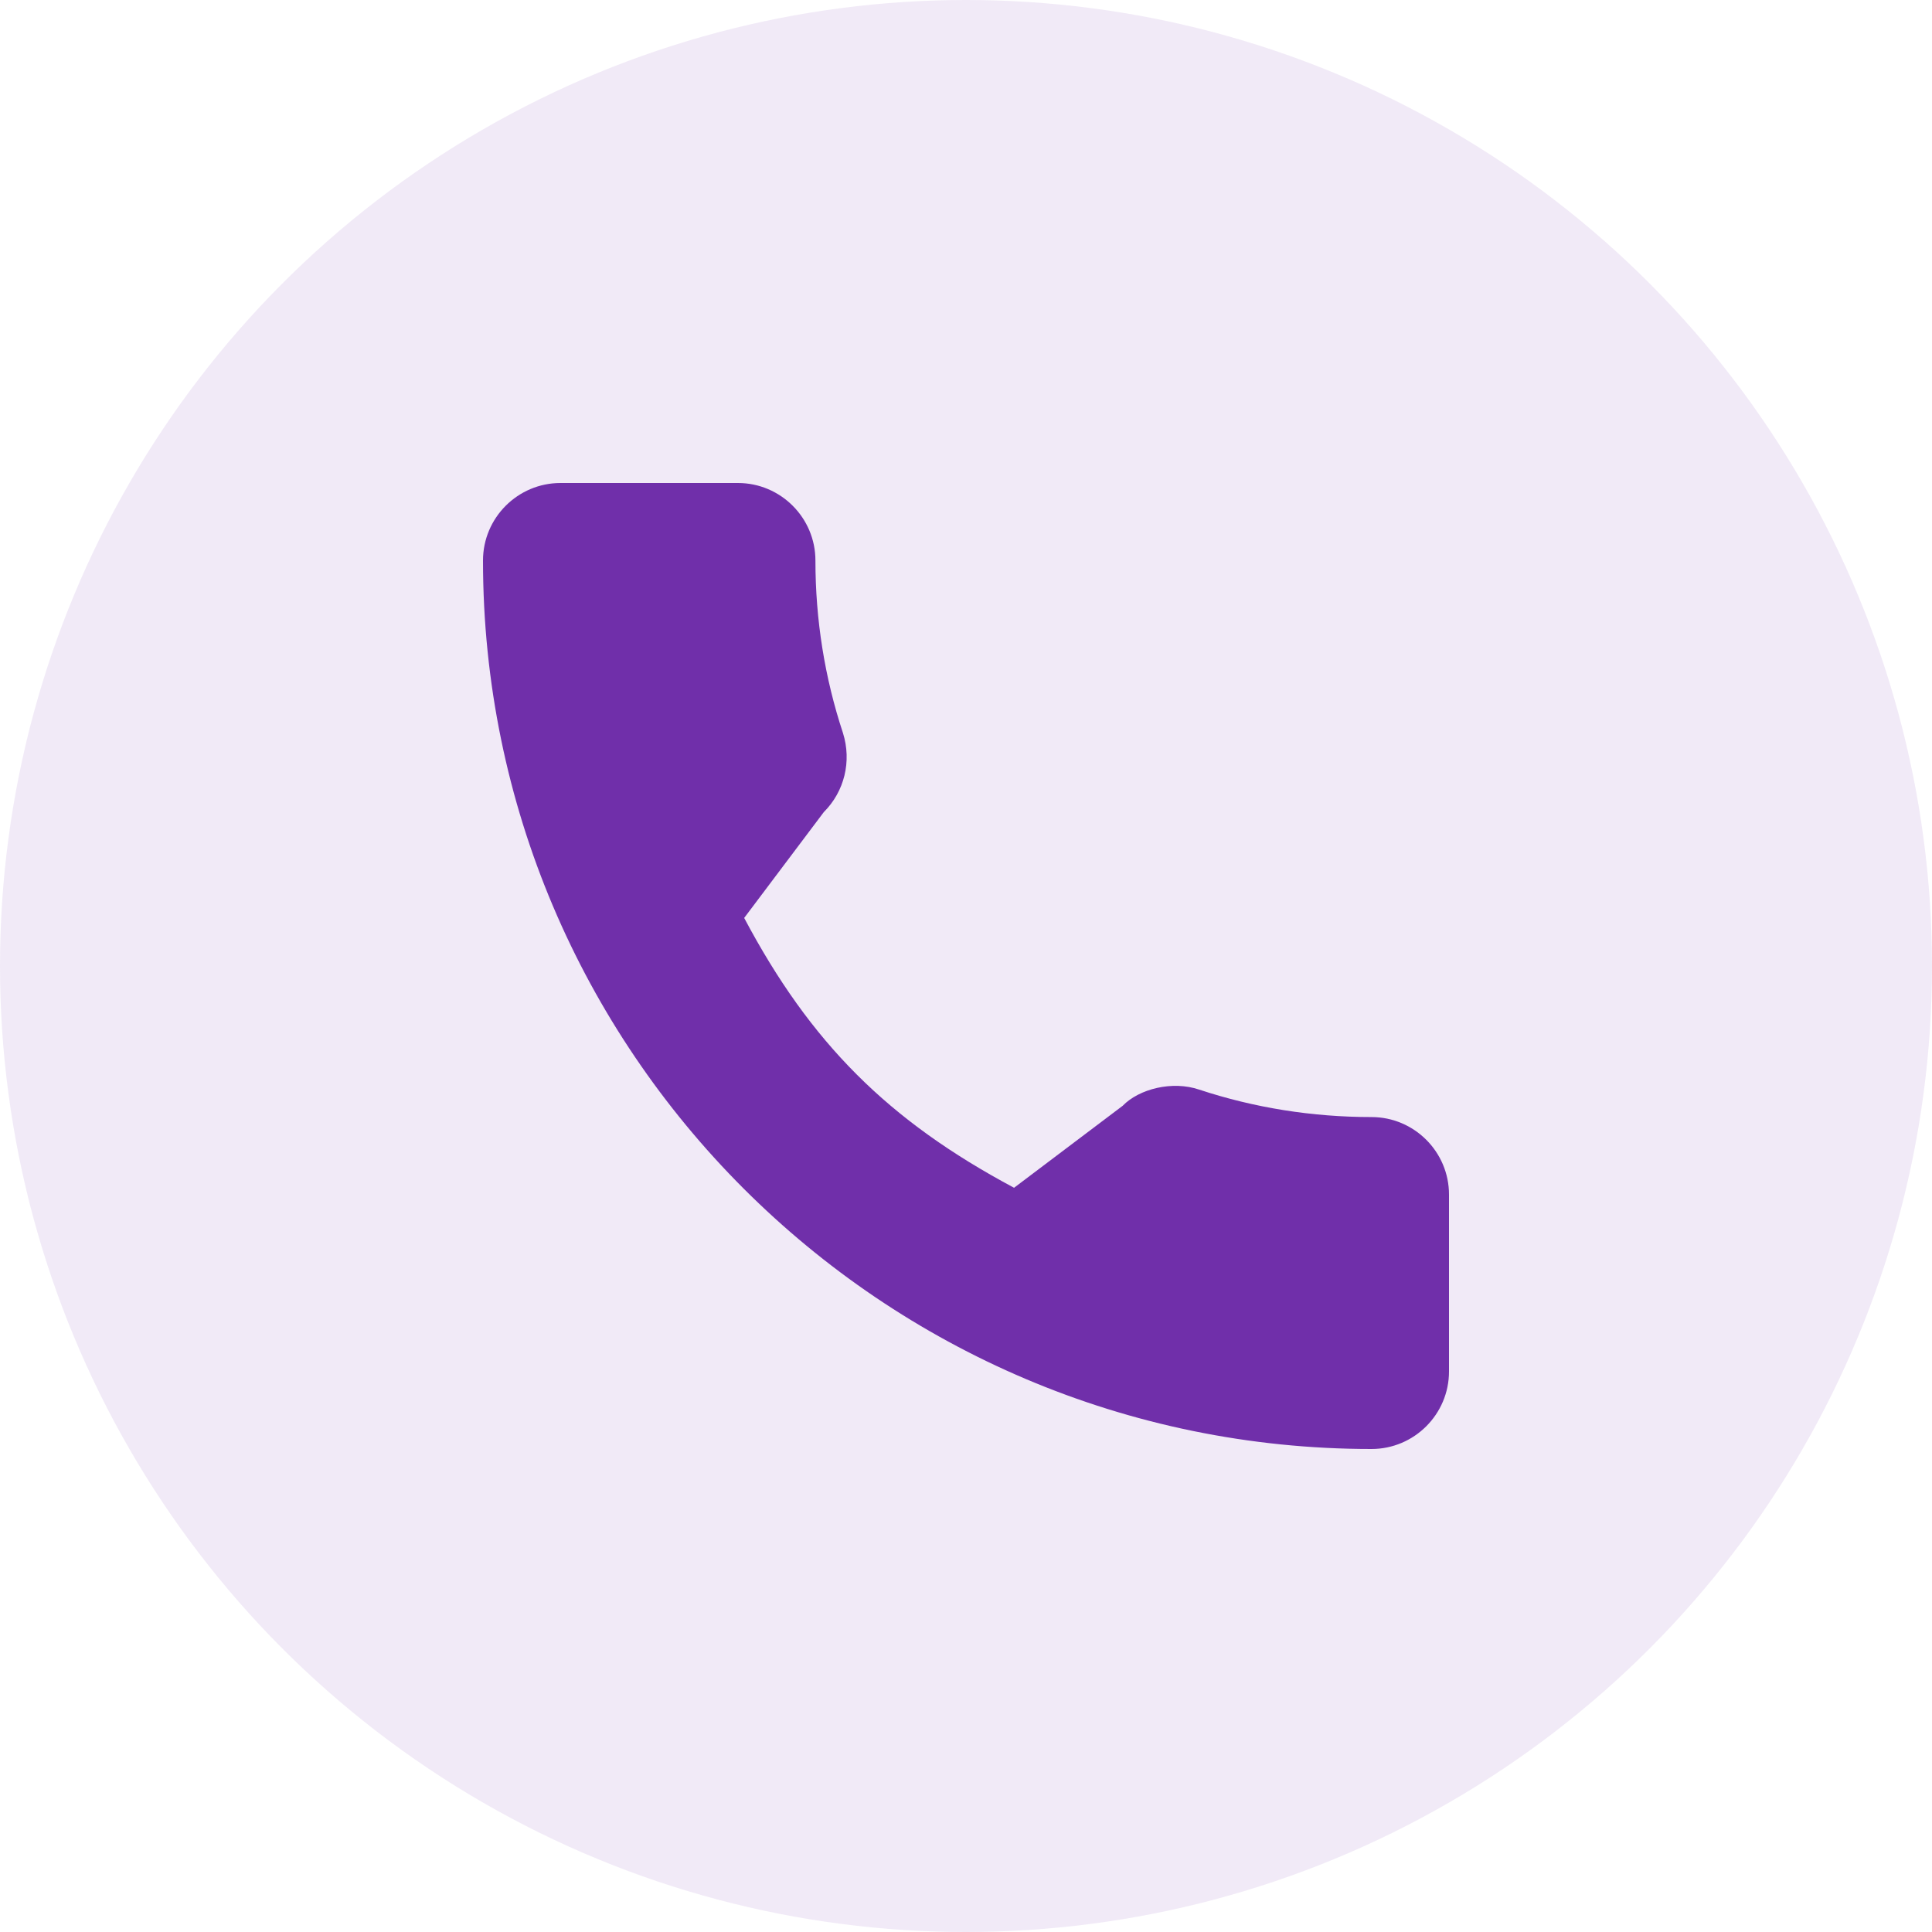
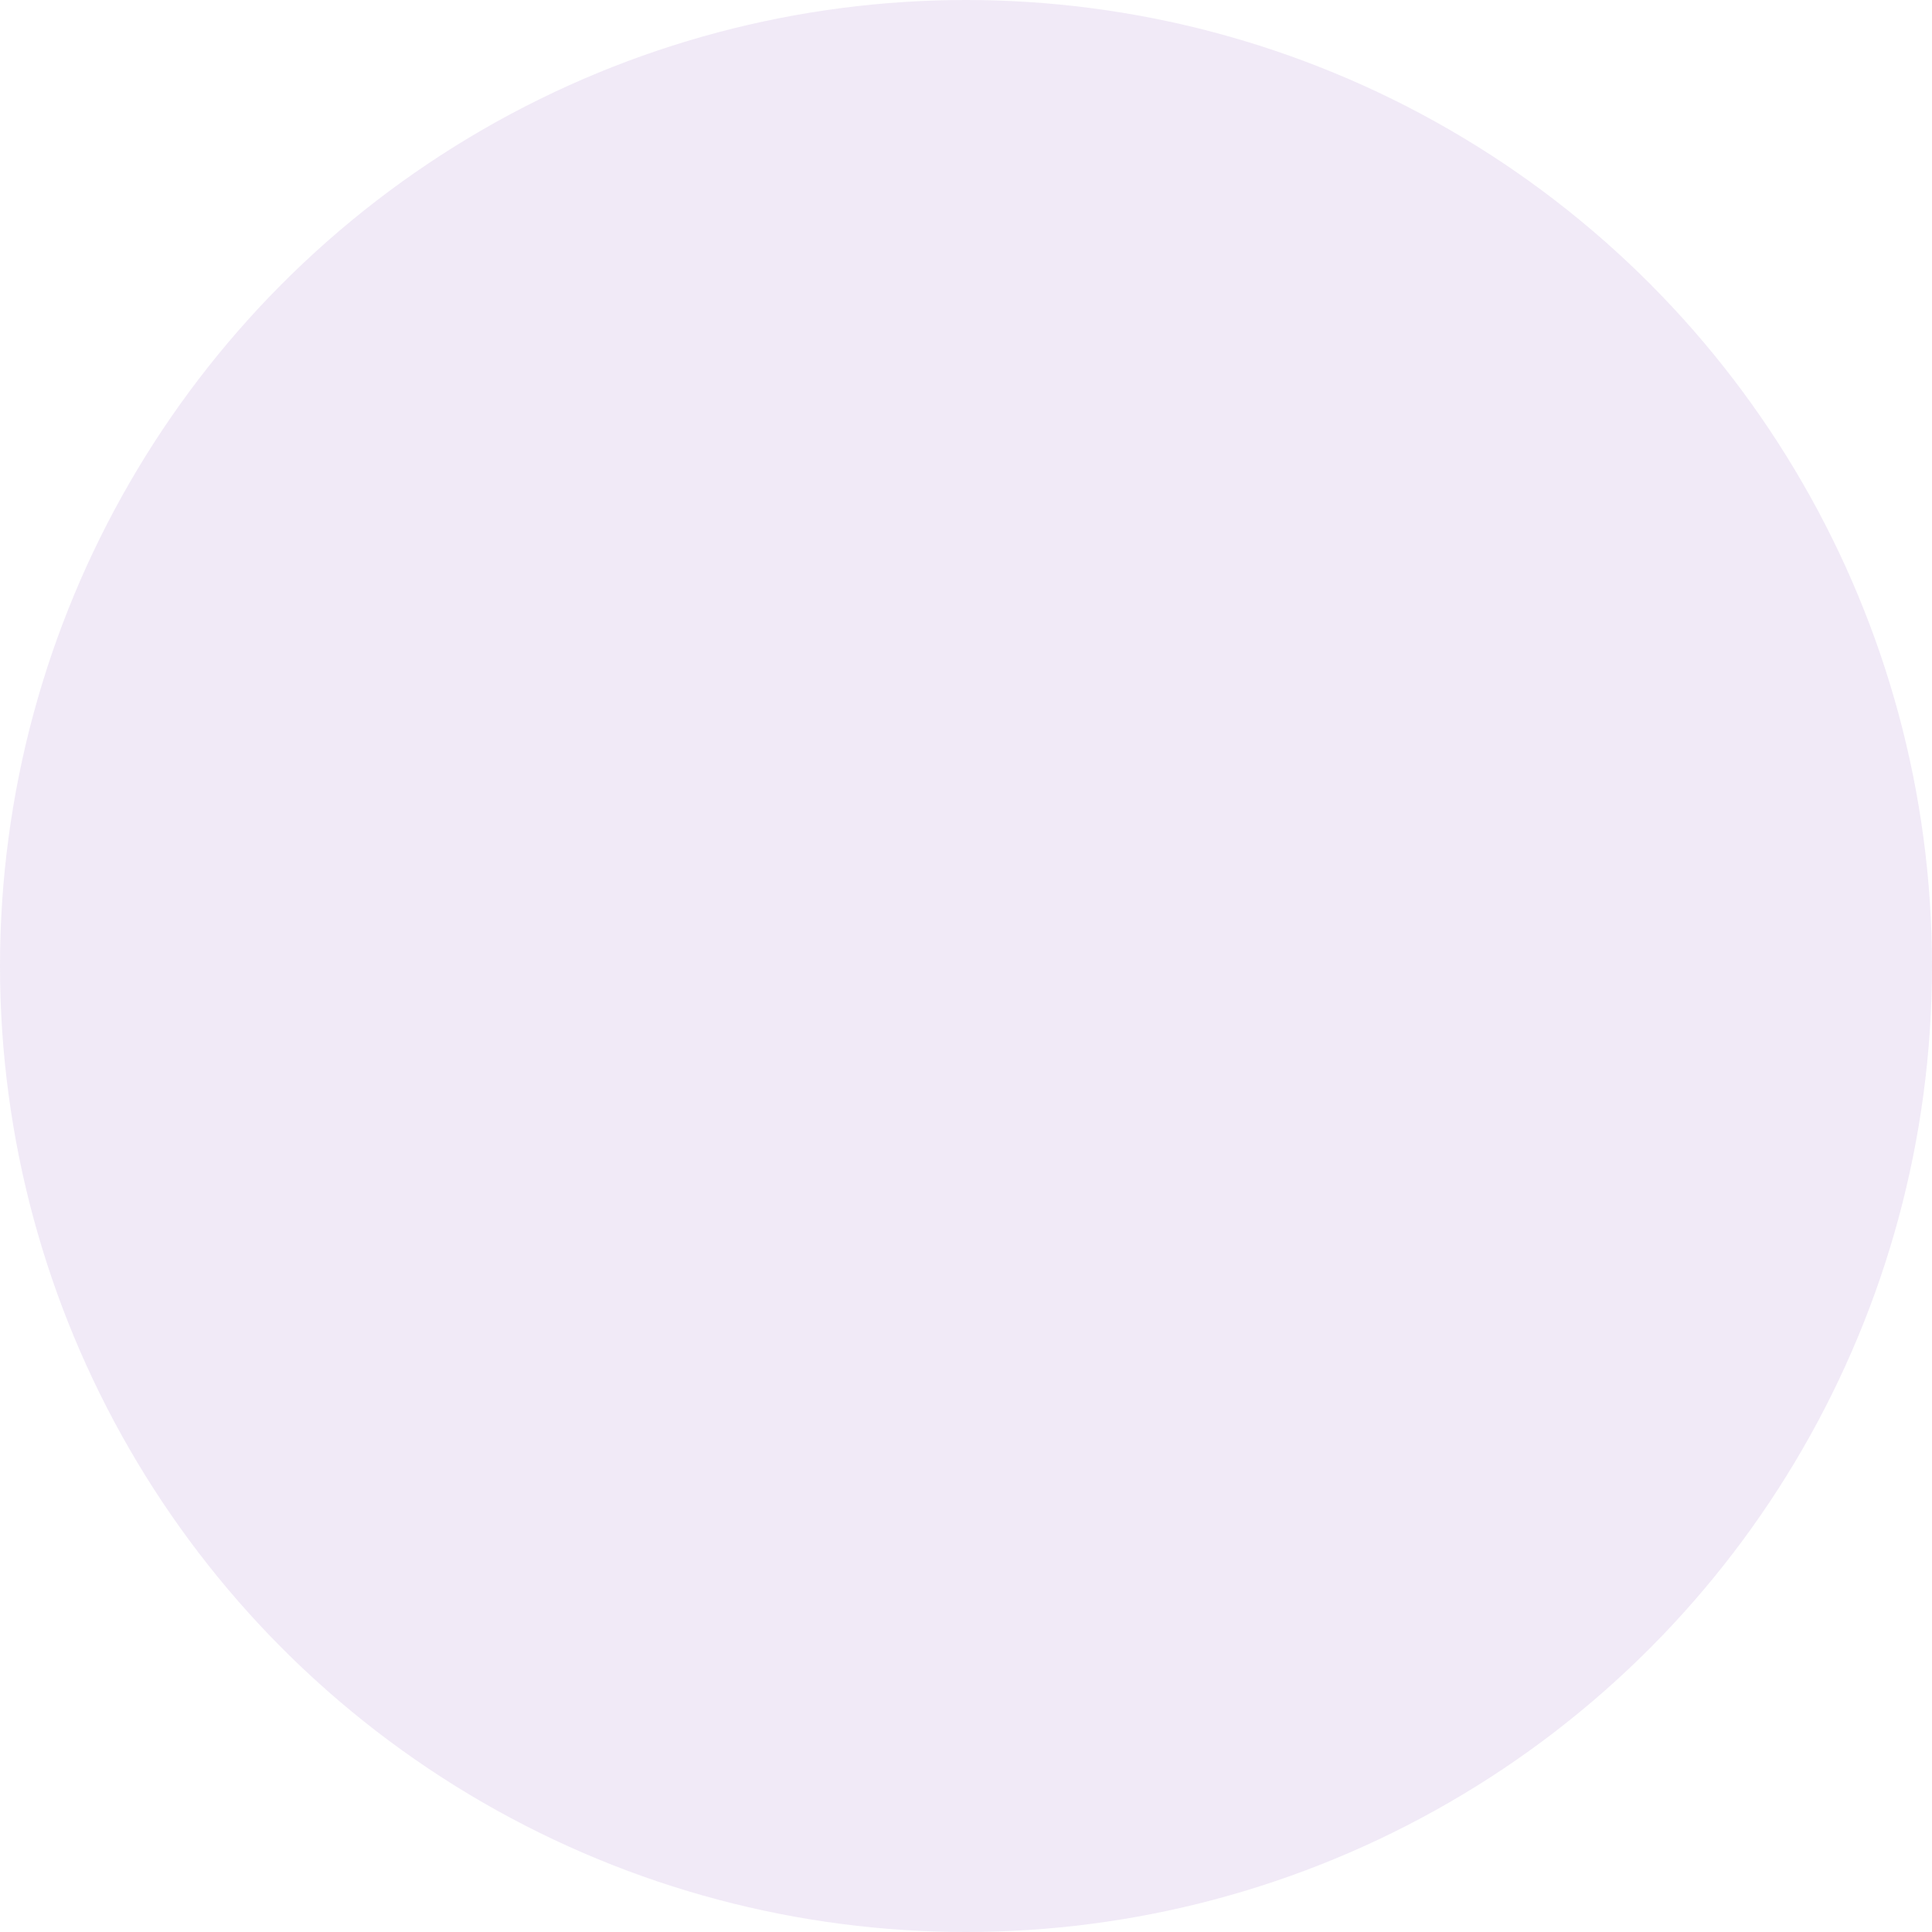
<svg xmlns="http://www.w3.org/2000/svg" width="80" height="80" viewBox="0 0 80 80" fill="none">
  <circle cx="40" cy="40" r="40" fill="#702FAA" fill-opacity="0.1" />
  <g clip-path="url(#clip0_174_591)">
-     <path d="M56.79 46.255C54.342 46.255 51.937 45.872 49.658 45.119C48.542 44.739 47.169 45.088 46.488 45.788L41.99 49.183C36.774 46.399 33.561 43.187 30.815 38.01L34.11 33.63C34.966 32.775 35.273 31.526 34.906 30.354C34.149 28.063 33.765 25.66 33.765 23.21C33.765 21.44 32.325 20 30.555 20H23.21C21.44 20 20 21.44 20 23.21C20 43.496 36.504 60 56.79 60C58.56 60 60 58.56 60 56.79V49.465C60 47.695 58.56 46.255 56.79 46.255Z" fill="#702FAA" />
-   </g>
+     </g>
  <defs>
    <clipPath id="clip0_174_591">
      <rect width="40" height="40" fill="white" transform="translate(20 20)" />
    </clipPath>
  </defs>
</svg>